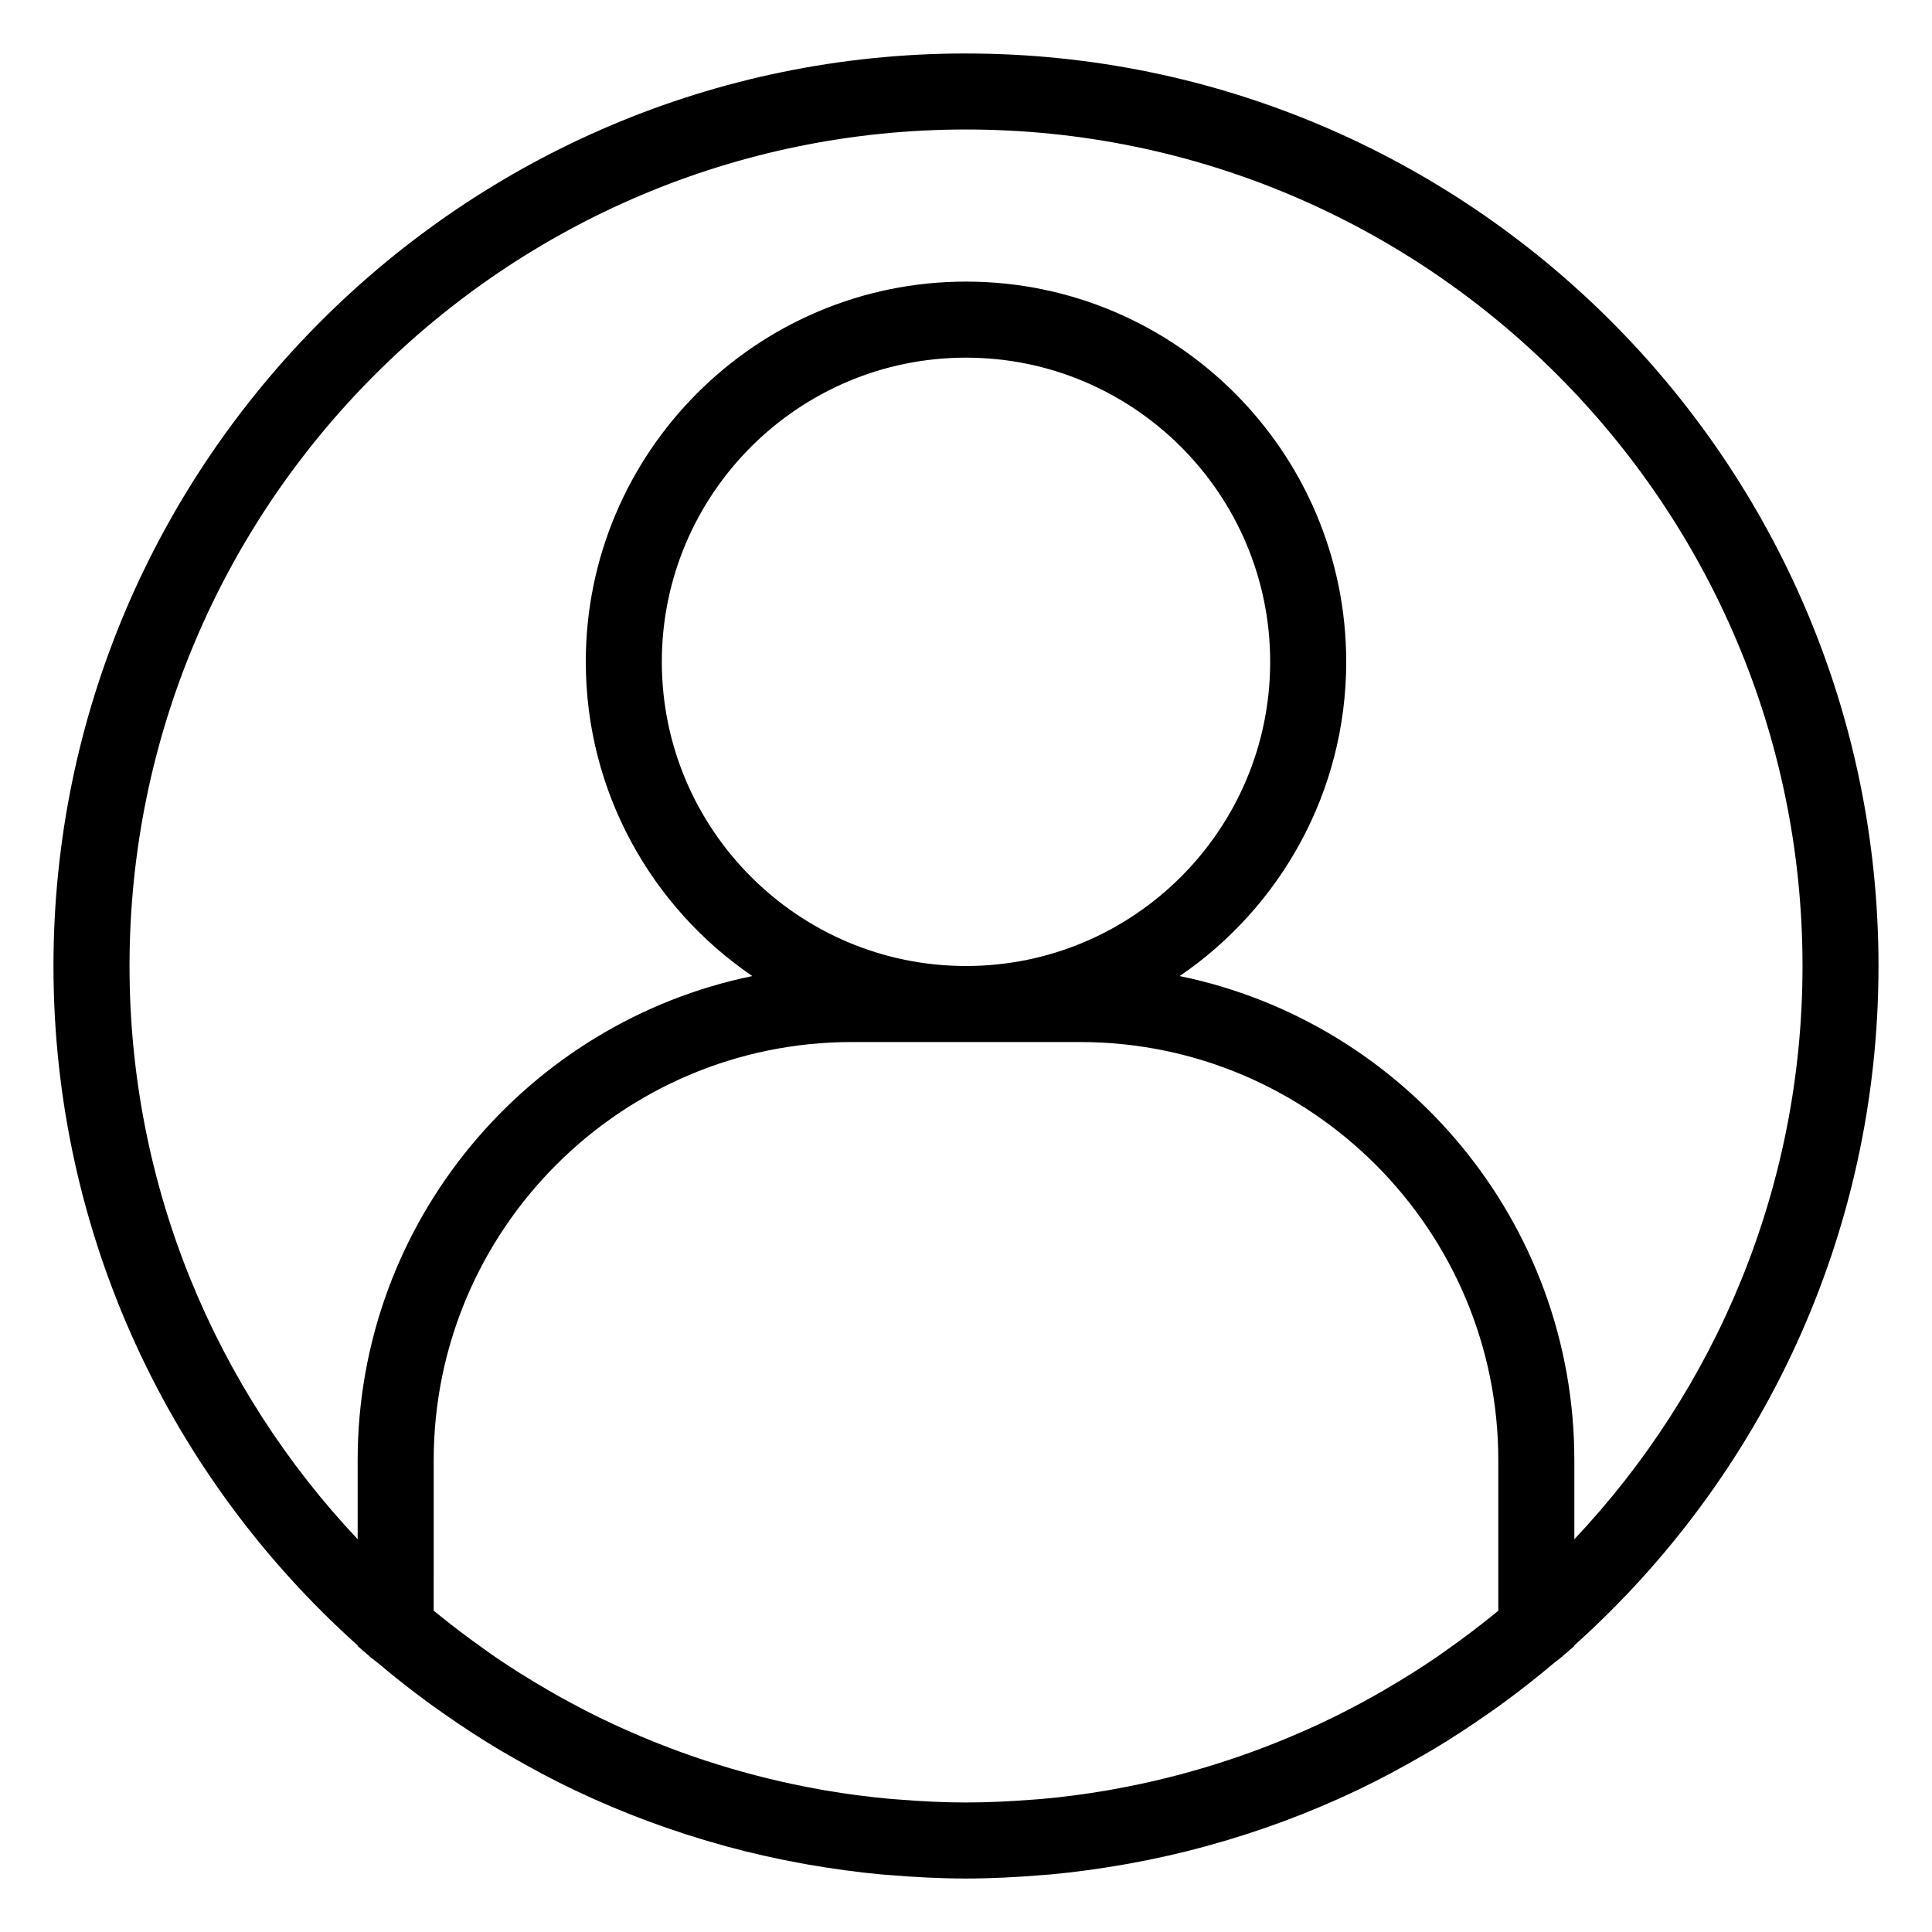
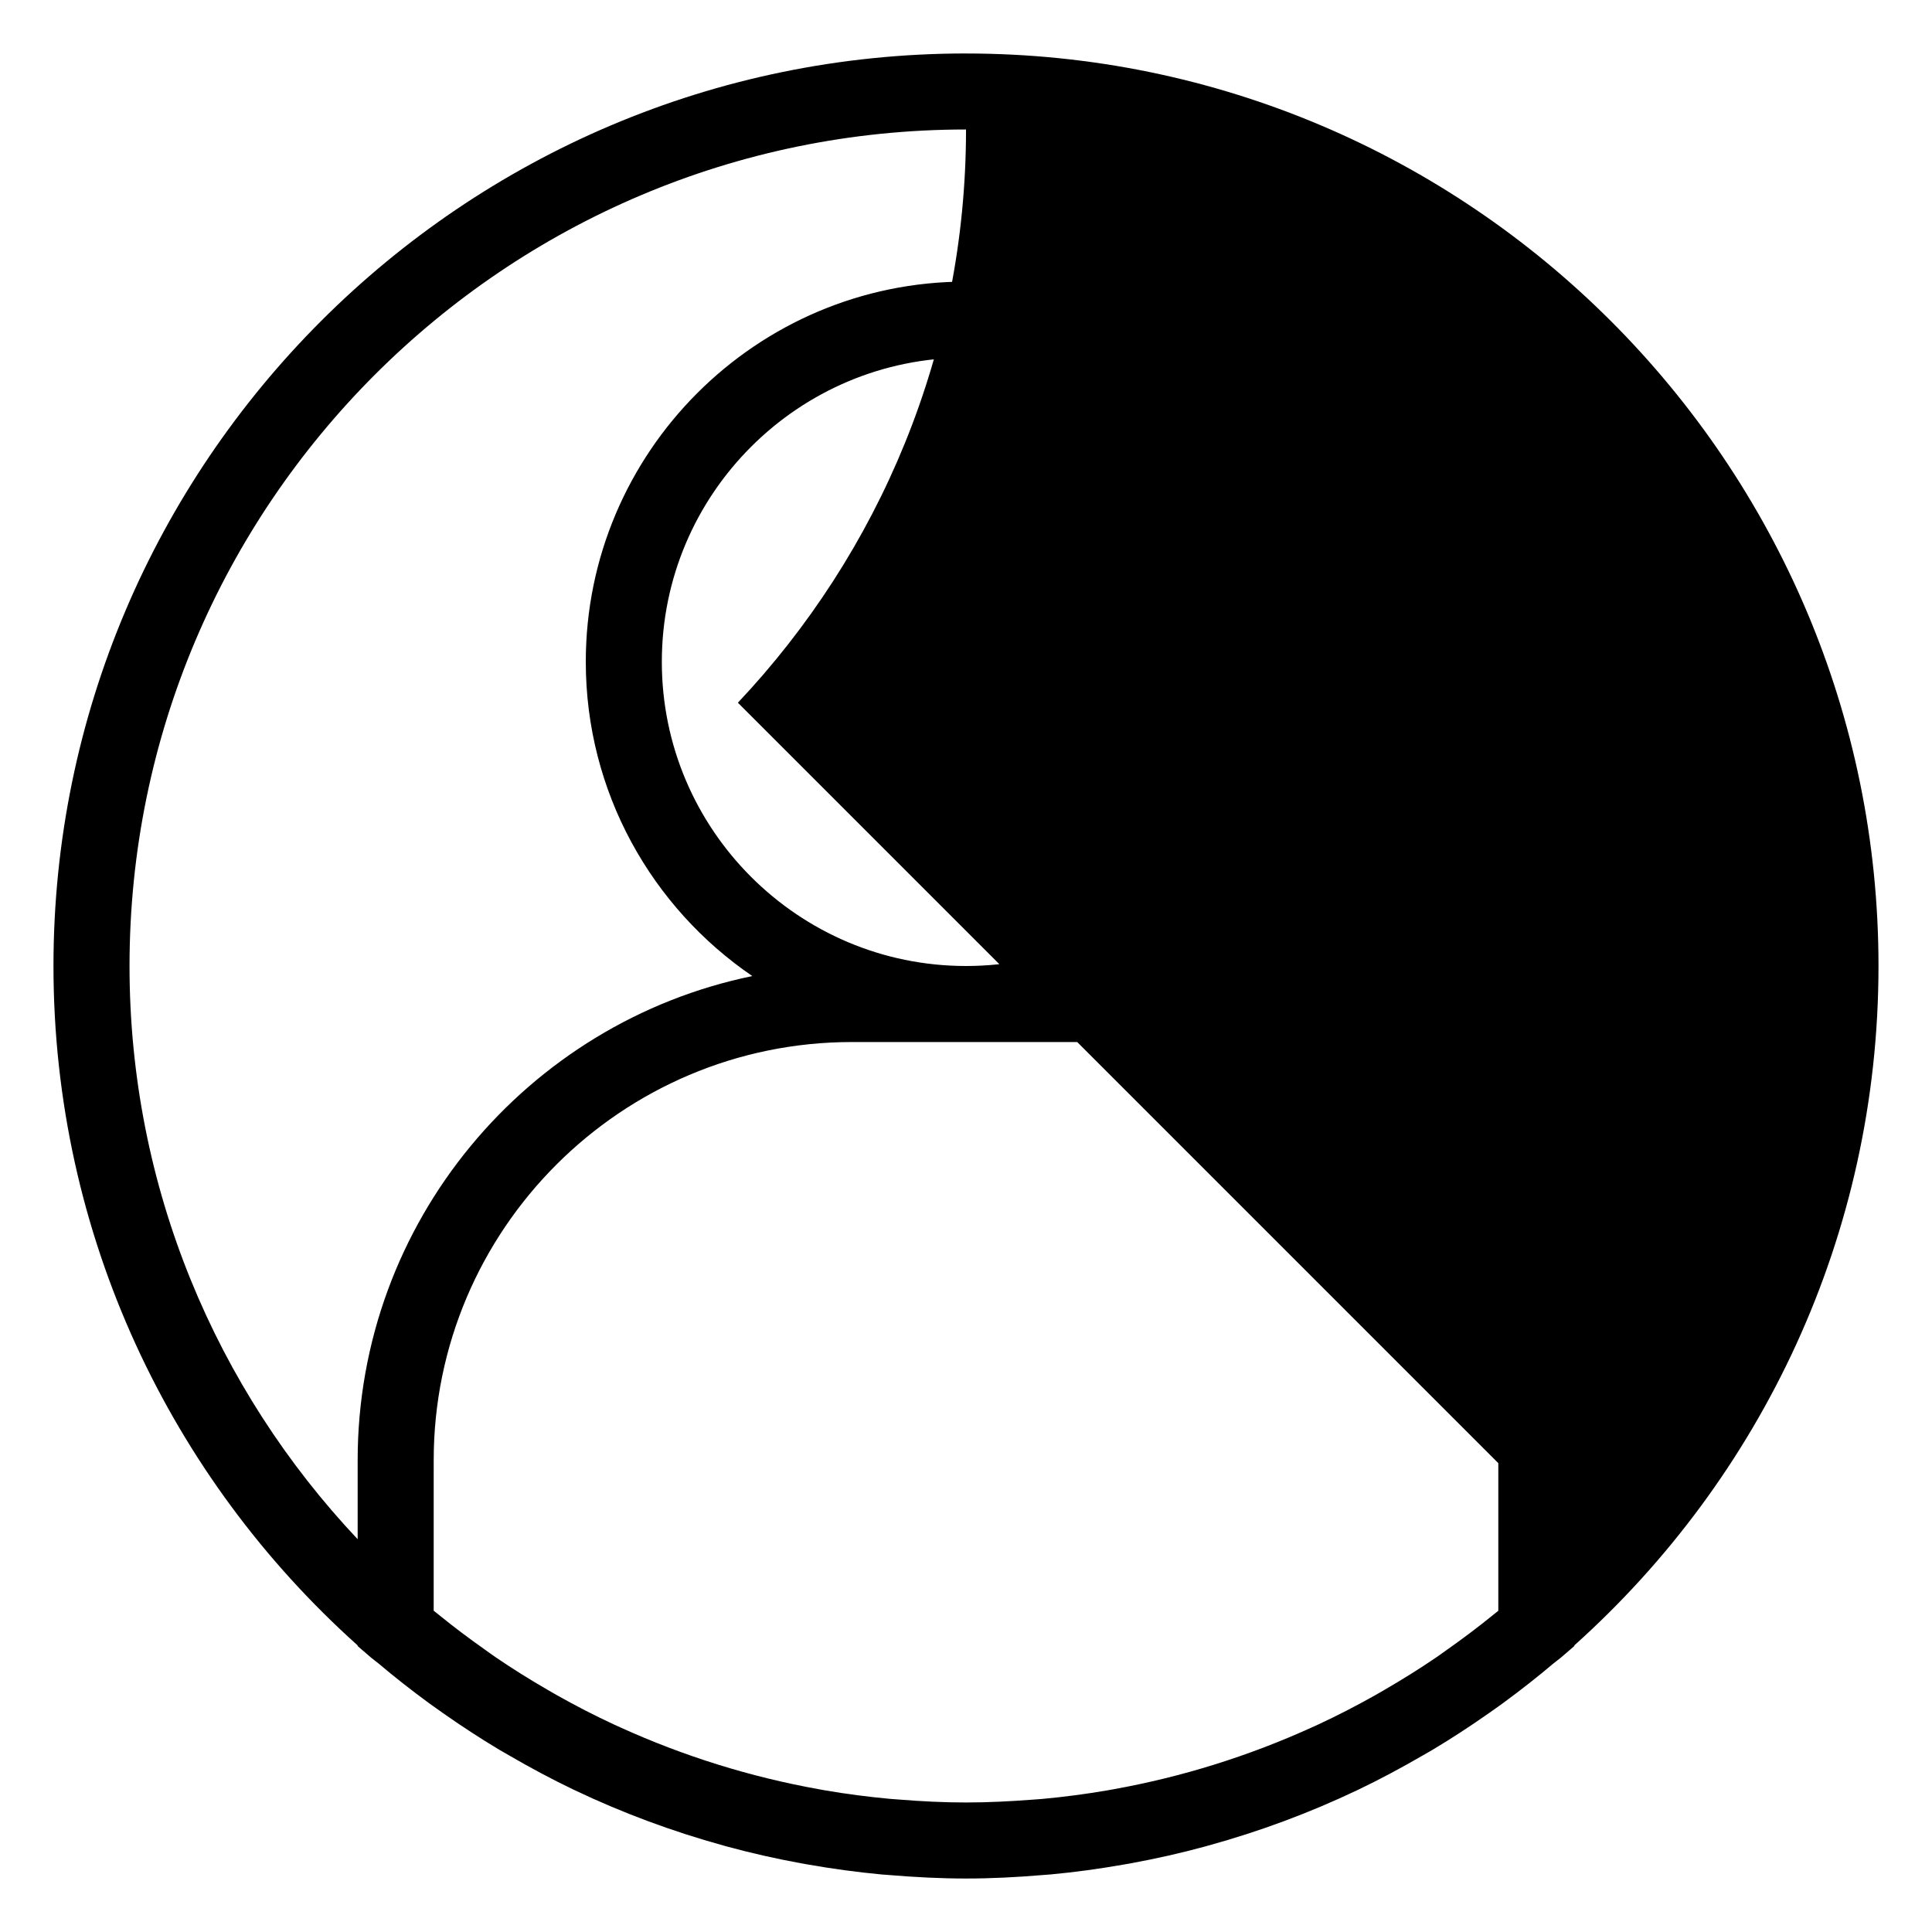
<svg xmlns="http://www.w3.org/2000/svg" fill="#000000" width="800px" height="800px" version="1.1" viewBox="144 144 512 512">
-   <path d="m400 158.17c-133.34 0-241.83 108.49-241.83 241.83 0 71.449 31.176 135.75 80.609 180.05v0.172l3.508 3.023c0.613 0.535 1.289 0.977 1.914 1.5 4.344 3.668 8.816 7.184 13.41 10.551 1.238 0.906 2.481 1.785 3.738 2.66 4.875 3.426 9.863 6.691 14.984 9.754 0.855 0.516 1.734 0.996 2.59 1.492 5.613 3.266 11.348 6.34 17.23 9.148 0.059 0.031 0.121 0.051 0.18 0.082 12.586 5.996 25.785 10.902 39.449 14.672 0.25 0.07 0.504 0.152 0.754 0.211 6.457 1.762 13.027 3.246 19.688 4.465 0.625 0.109 1.238 0.223 1.863 0.332 6.43 1.129 12.938 2.023 19.539 2.641 0.754 0.07 1.512 0.109 2.258 0.172 6.641 0.547 13.332 0.902 20.113 0.902s13.473-0.352 20.113-0.906c0.754-0.059 1.512-0.102 2.258-0.172 6.602-0.605 13.109-1.512 19.539-2.641 0.625-0.109 1.238-0.223 1.863-0.332 6.66-1.219 13.23-2.699 19.688-4.465 0.25-0.07 0.504-0.141 0.754-0.211 13.664-3.769 26.863-8.676 39.449-14.672 0.059-0.031 0.121-0.051 0.18-0.082 5.883-2.812 11.617-5.894 17.23-9.148 0.867-0.504 1.734-0.977 2.59-1.492 5.129-3.062 10.117-6.34 14.984-9.754 1.25-0.875 2.5-1.754 3.738-2.66 4.594-3.367 9.07-6.883 13.41-10.551 0.625-0.523 1.301-0.969 1.914-1.5l3.508-3.023v-0.172c49.434-44.316 80.609-108.6 80.609-180.05 0-133.34-108.49-241.82-241.83-241.82zm0 241.83c-44.445 0-80.609-36.164-80.609-80.609s36.164-80.609 80.609-80.609 80.609 36.164 80.609 80.609-36.164 80.609-80.609 80.609zm30.227 20.152c61.113 0 110.84 49.727 110.84 110.84v39.883c-0.422 0.352-0.867 0.676-1.289 1.027-3.981 3.234-8.062 6.309-12.234 9.25-0.926 0.656-1.832 1.328-2.762 1.965-4.504 3.074-9.129 5.953-13.836 8.688-0.855 0.504-1.723 0.996-2.59 1.492-4.938 2.769-9.965 5.371-15.094 7.75-0.535 0.25-1.078 0.492-1.621 0.734-16.738 7.609-34.371 13.121-52.516 16.383-0.574 0.102-1.148 0.211-1.723 0.312-5.715 0.977-11.477 1.734-17.281 2.266-0.797 0.07-1.602 0.121-2.41 0.18-5.871 0.449-11.777 0.754-17.711 0.754s-11.84-0.301-17.715-0.777c-0.797-0.059-1.602-0.109-2.41-0.18-5.805-0.535-11.566-1.281-17.281-2.266-0.574-0.102-1.148-0.203-1.723-0.312-18.148-3.266-35.781-8.777-52.516-16.383-0.543-0.25-1.09-0.484-1.621-0.734-5.129-2.379-10.156-4.977-15.094-7.75-0.867-0.492-1.723-0.988-2.59-1.492-4.707-2.719-9.332-5.613-13.836-8.688-0.938-0.637-1.844-1.309-2.762-1.965-4.172-2.941-8.254-6.004-12.234-9.25-0.422-0.344-0.867-0.676-1.289-1.027l0.004-39.863c0-61.113 49.727-110.84 110.84-110.84zm130.99 131.75v-20.918c0-63.188-44.98-116.07-104.59-128.32 26.609-18.148 44.133-48.707 44.133-83.277 0-55.559-45.203-100.76-100.76-100.76s-100.76 45.203-100.76 100.76c0 34.57 17.523 65.133 44.133 83.281-59.613 12.25-104.59 65.129-104.59 128.32v20.918c-37.445-39.711-60.457-93.152-60.457-151.91 0-122.23 99.441-221.68 221.68-221.68s221.68 99.441 221.68 221.68c0 58.754-23.016 112.2-60.457 151.91z" />
+   <path d="m400 158.17c-133.34 0-241.83 108.49-241.83 241.83 0 71.449 31.176 135.75 80.609 180.05v0.172l3.508 3.023c0.613 0.535 1.289 0.977 1.914 1.5 4.344 3.668 8.816 7.184 13.41 10.551 1.238 0.906 2.481 1.785 3.738 2.66 4.875 3.426 9.863 6.691 14.984 9.754 0.855 0.516 1.734 0.996 2.59 1.492 5.613 3.266 11.348 6.34 17.23 9.148 0.059 0.031 0.121 0.051 0.18 0.082 12.586 5.996 25.785 10.902 39.449 14.672 0.25 0.07 0.504 0.152 0.754 0.211 6.457 1.762 13.027 3.246 19.688 4.465 0.625 0.109 1.238 0.223 1.863 0.332 6.43 1.129 12.938 2.023 19.539 2.641 0.754 0.07 1.512 0.109 2.258 0.172 6.641 0.547 13.332 0.902 20.113 0.902s13.473-0.352 20.113-0.906c0.754-0.059 1.512-0.102 2.258-0.172 6.602-0.605 13.109-1.512 19.539-2.641 0.625-0.109 1.238-0.223 1.863-0.332 6.66-1.219 13.23-2.699 19.688-4.465 0.25-0.07 0.504-0.141 0.754-0.211 13.664-3.769 26.863-8.676 39.449-14.672 0.059-0.031 0.121-0.051 0.18-0.082 5.883-2.812 11.617-5.894 17.23-9.148 0.867-0.504 1.734-0.977 2.59-1.492 5.129-3.062 10.117-6.34 14.984-9.754 1.25-0.875 2.5-1.754 3.738-2.66 4.594-3.367 9.07-6.883 13.41-10.551 0.625-0.523 1.301-0.969 1.914-1.5l3.508-3.023v-0.172c49.434-44.316 80.609-108.6 80.609-180.05 0-133.34-108.49-241.82-241.83-241.82zm0 241.83c-44.445 0-80.609-36.164-80.609-80.609s36.164-80.609 80.609-80.609 80.609 36.164 80.609 80.609-36.164 80.609-80.609 80.609zm30.227 20.152c61.113 0 110.84 49.727 110.84 110.84v39.883c-0.422 0.352-0.867 0.676-1.289 1.027-3.981 3.234-8.062 6.309-12.234 9.25-0.926 0.656-1.832 1.328-2.762 1.965-4.504 3.074-9.129 5.953-13.836 8.688-0.855 0.504-1.723 0.996-2.59 1.492-4.938 2.769-9.965 5.371-15.094 7.75-0.535 0.25-1.078 0.492-1.621 0.734-16.738 7.609-34.371 13.121-52.516 16.383-0.574 0.102-1.148 0.211-1.723 0.312-5.715 0.977-11.477 1.734-17.281 2.266-0.797 0.07-1.602 0.121-2.41 0.18-5.871 0.449-11.777 0.754-17.711 0.754s-11.84-0.301-17.715-0.777c-0.797-0.059-1.602-0.109-2.41-0.18-5.805-0.535-11.566-1.281-17.281-2.266-0.574-0.102-1.148-0.203-1.723-0.312-18.148-3.266-35.781-8.777-52.516-16.383-0.543-0.25-1.09-0.484-1.621-0.734-5.129-2.379-10.156-4.977-15.094-7.75-0.867-0.492-1.723-0.988-2.59-1.492-4.707-2.719-9.332-5.613-13.836-8.688-0.938-0.637-1.844-1.309-2.762-1.965-4.172-2.941-8.254-6.004-12.234-9.25-0.422-0.344-0.867-0.676-1.289-1.027l0.004-39.863c0-61.113 49.727-110.84 110.84-110.84zm130.99 131.75v-20.918c0-63.188-44.98-116.07-104.59-128.32 26.609-18.148 44.133-48.707 44.133-83.277 0-55.559-45.203-100.76-100.76-100.76s-100.76 45.203-100.76 100.76c0 34.57 17.523 65.133 44.133 83.281-59.613 12.25-104.59 65.129-104.59 128.32v20.918c-37.445-39.711-60.457-93.152-60.457-151.91 0-122.23 99.441-221.68 221.68-221.68c0 58.754-23.016 112.2-60.457 151.91z" />
</svg>